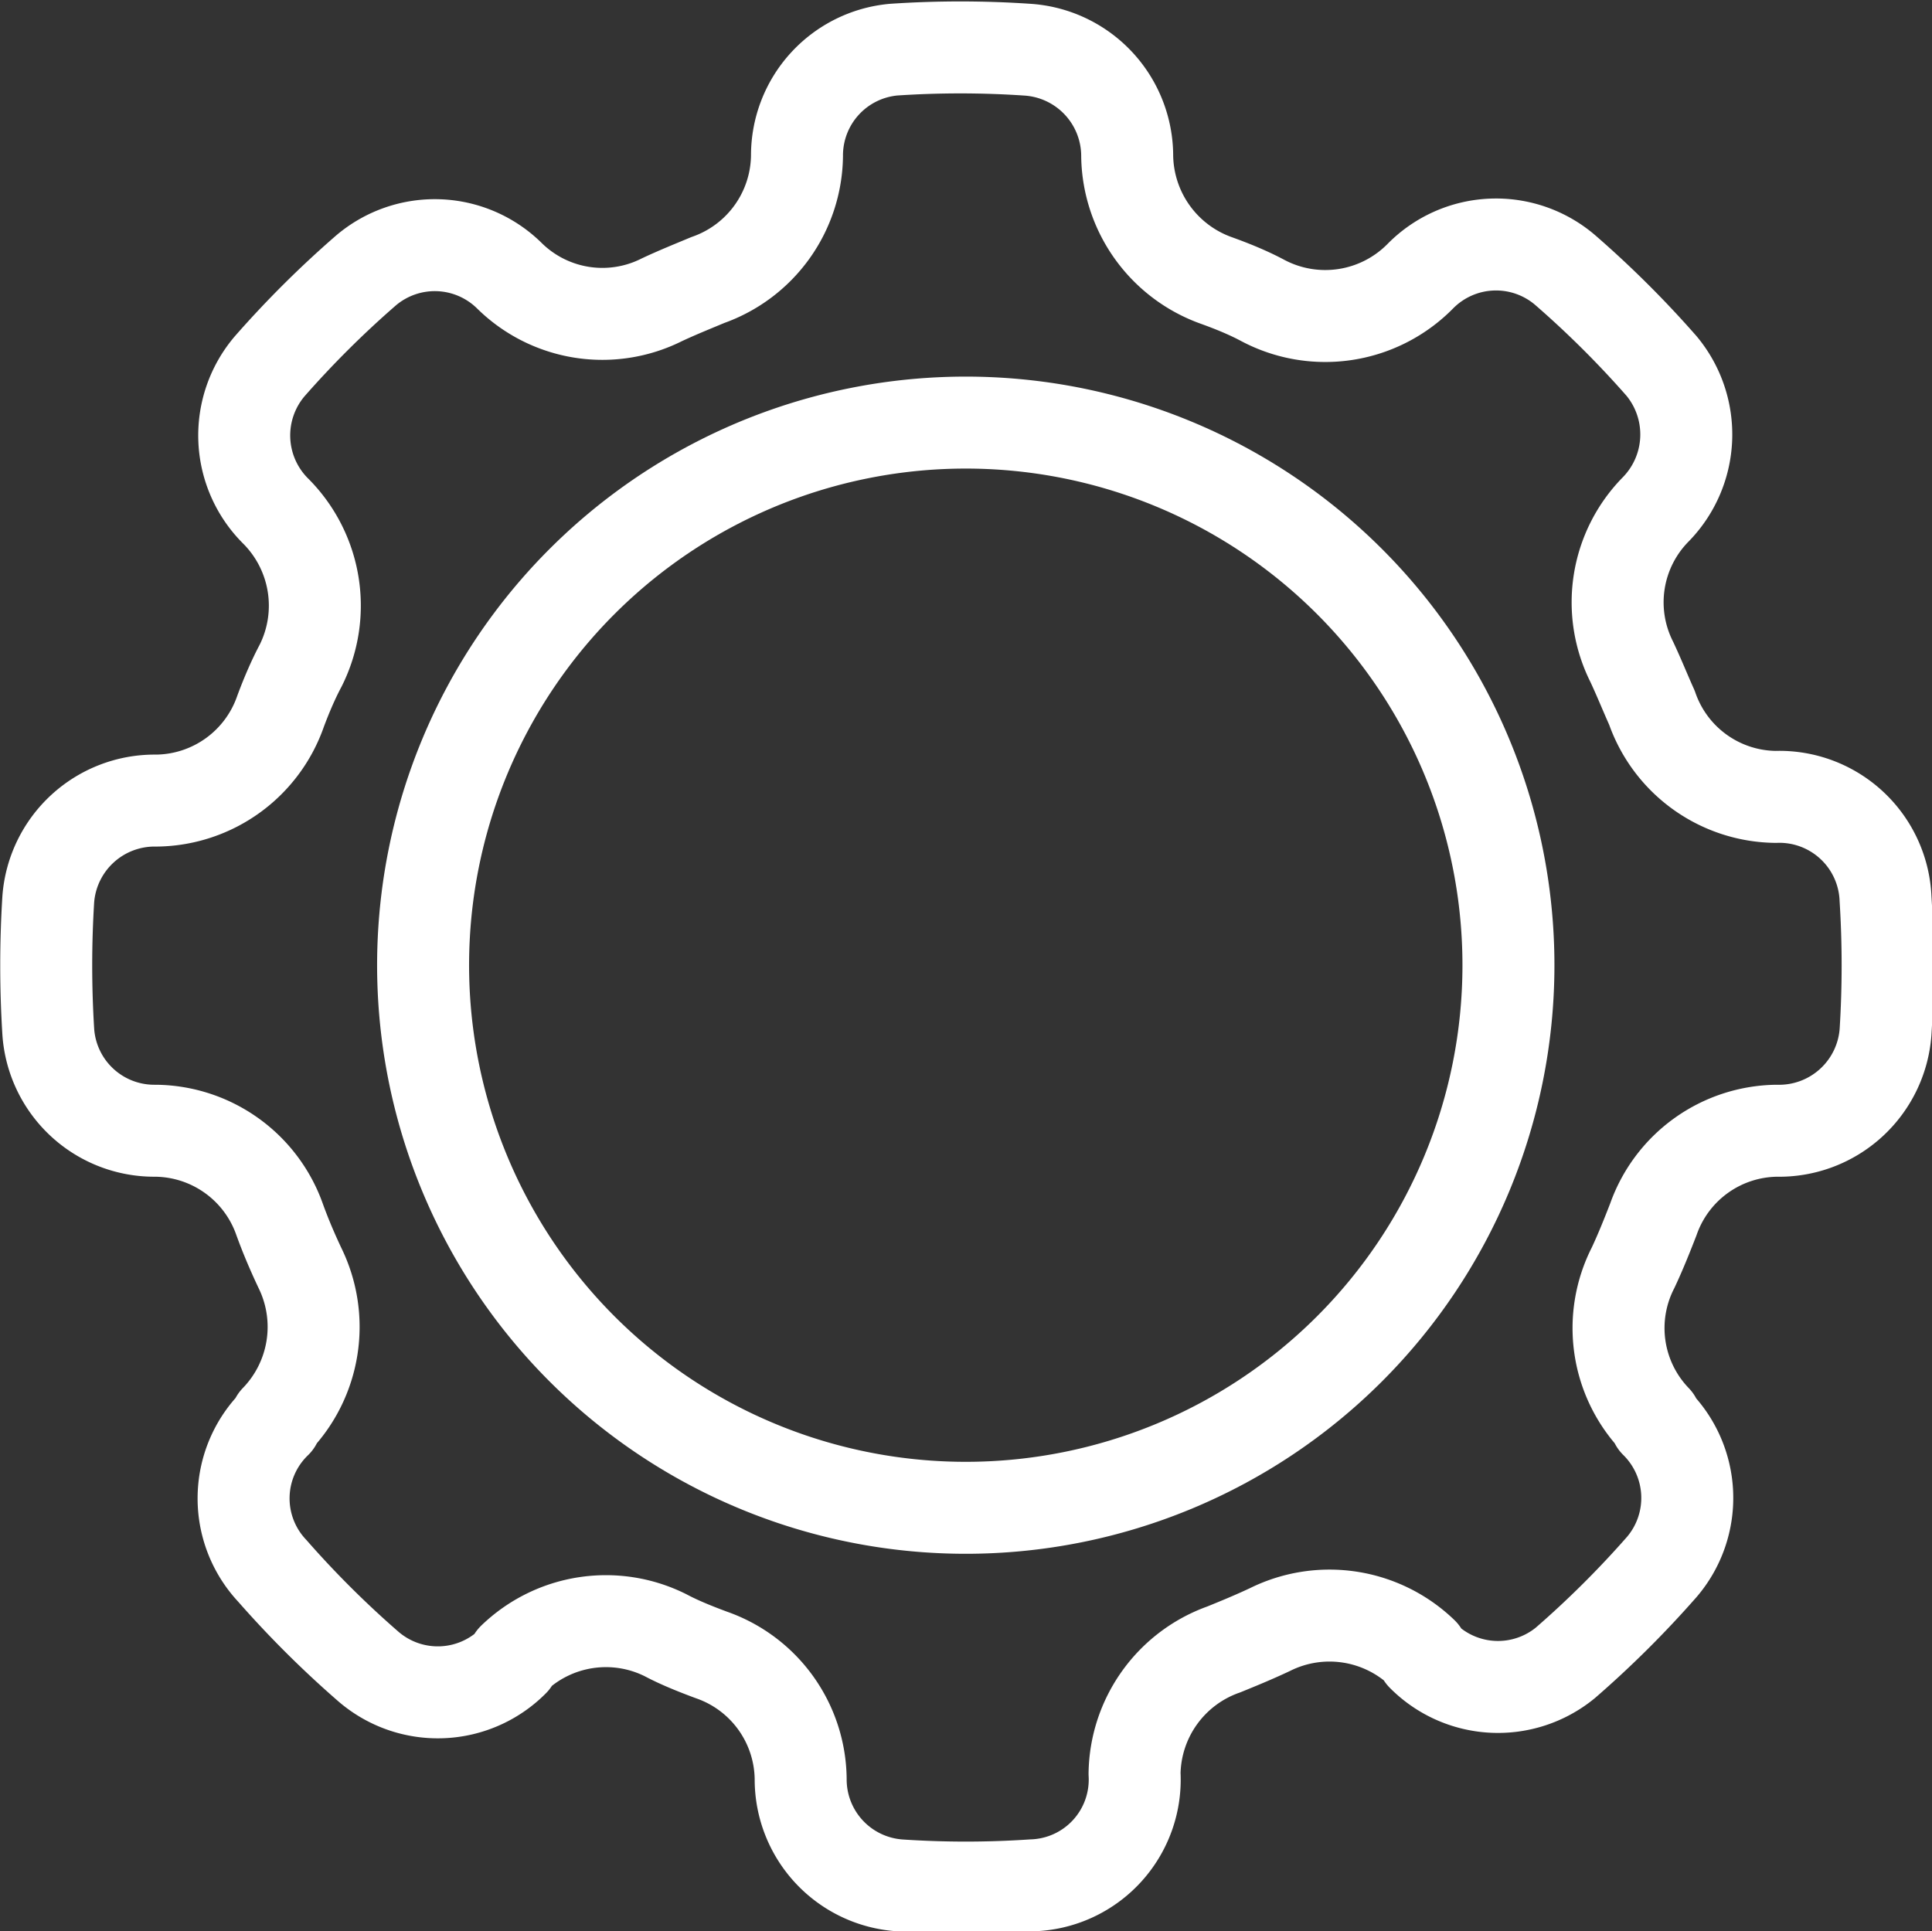
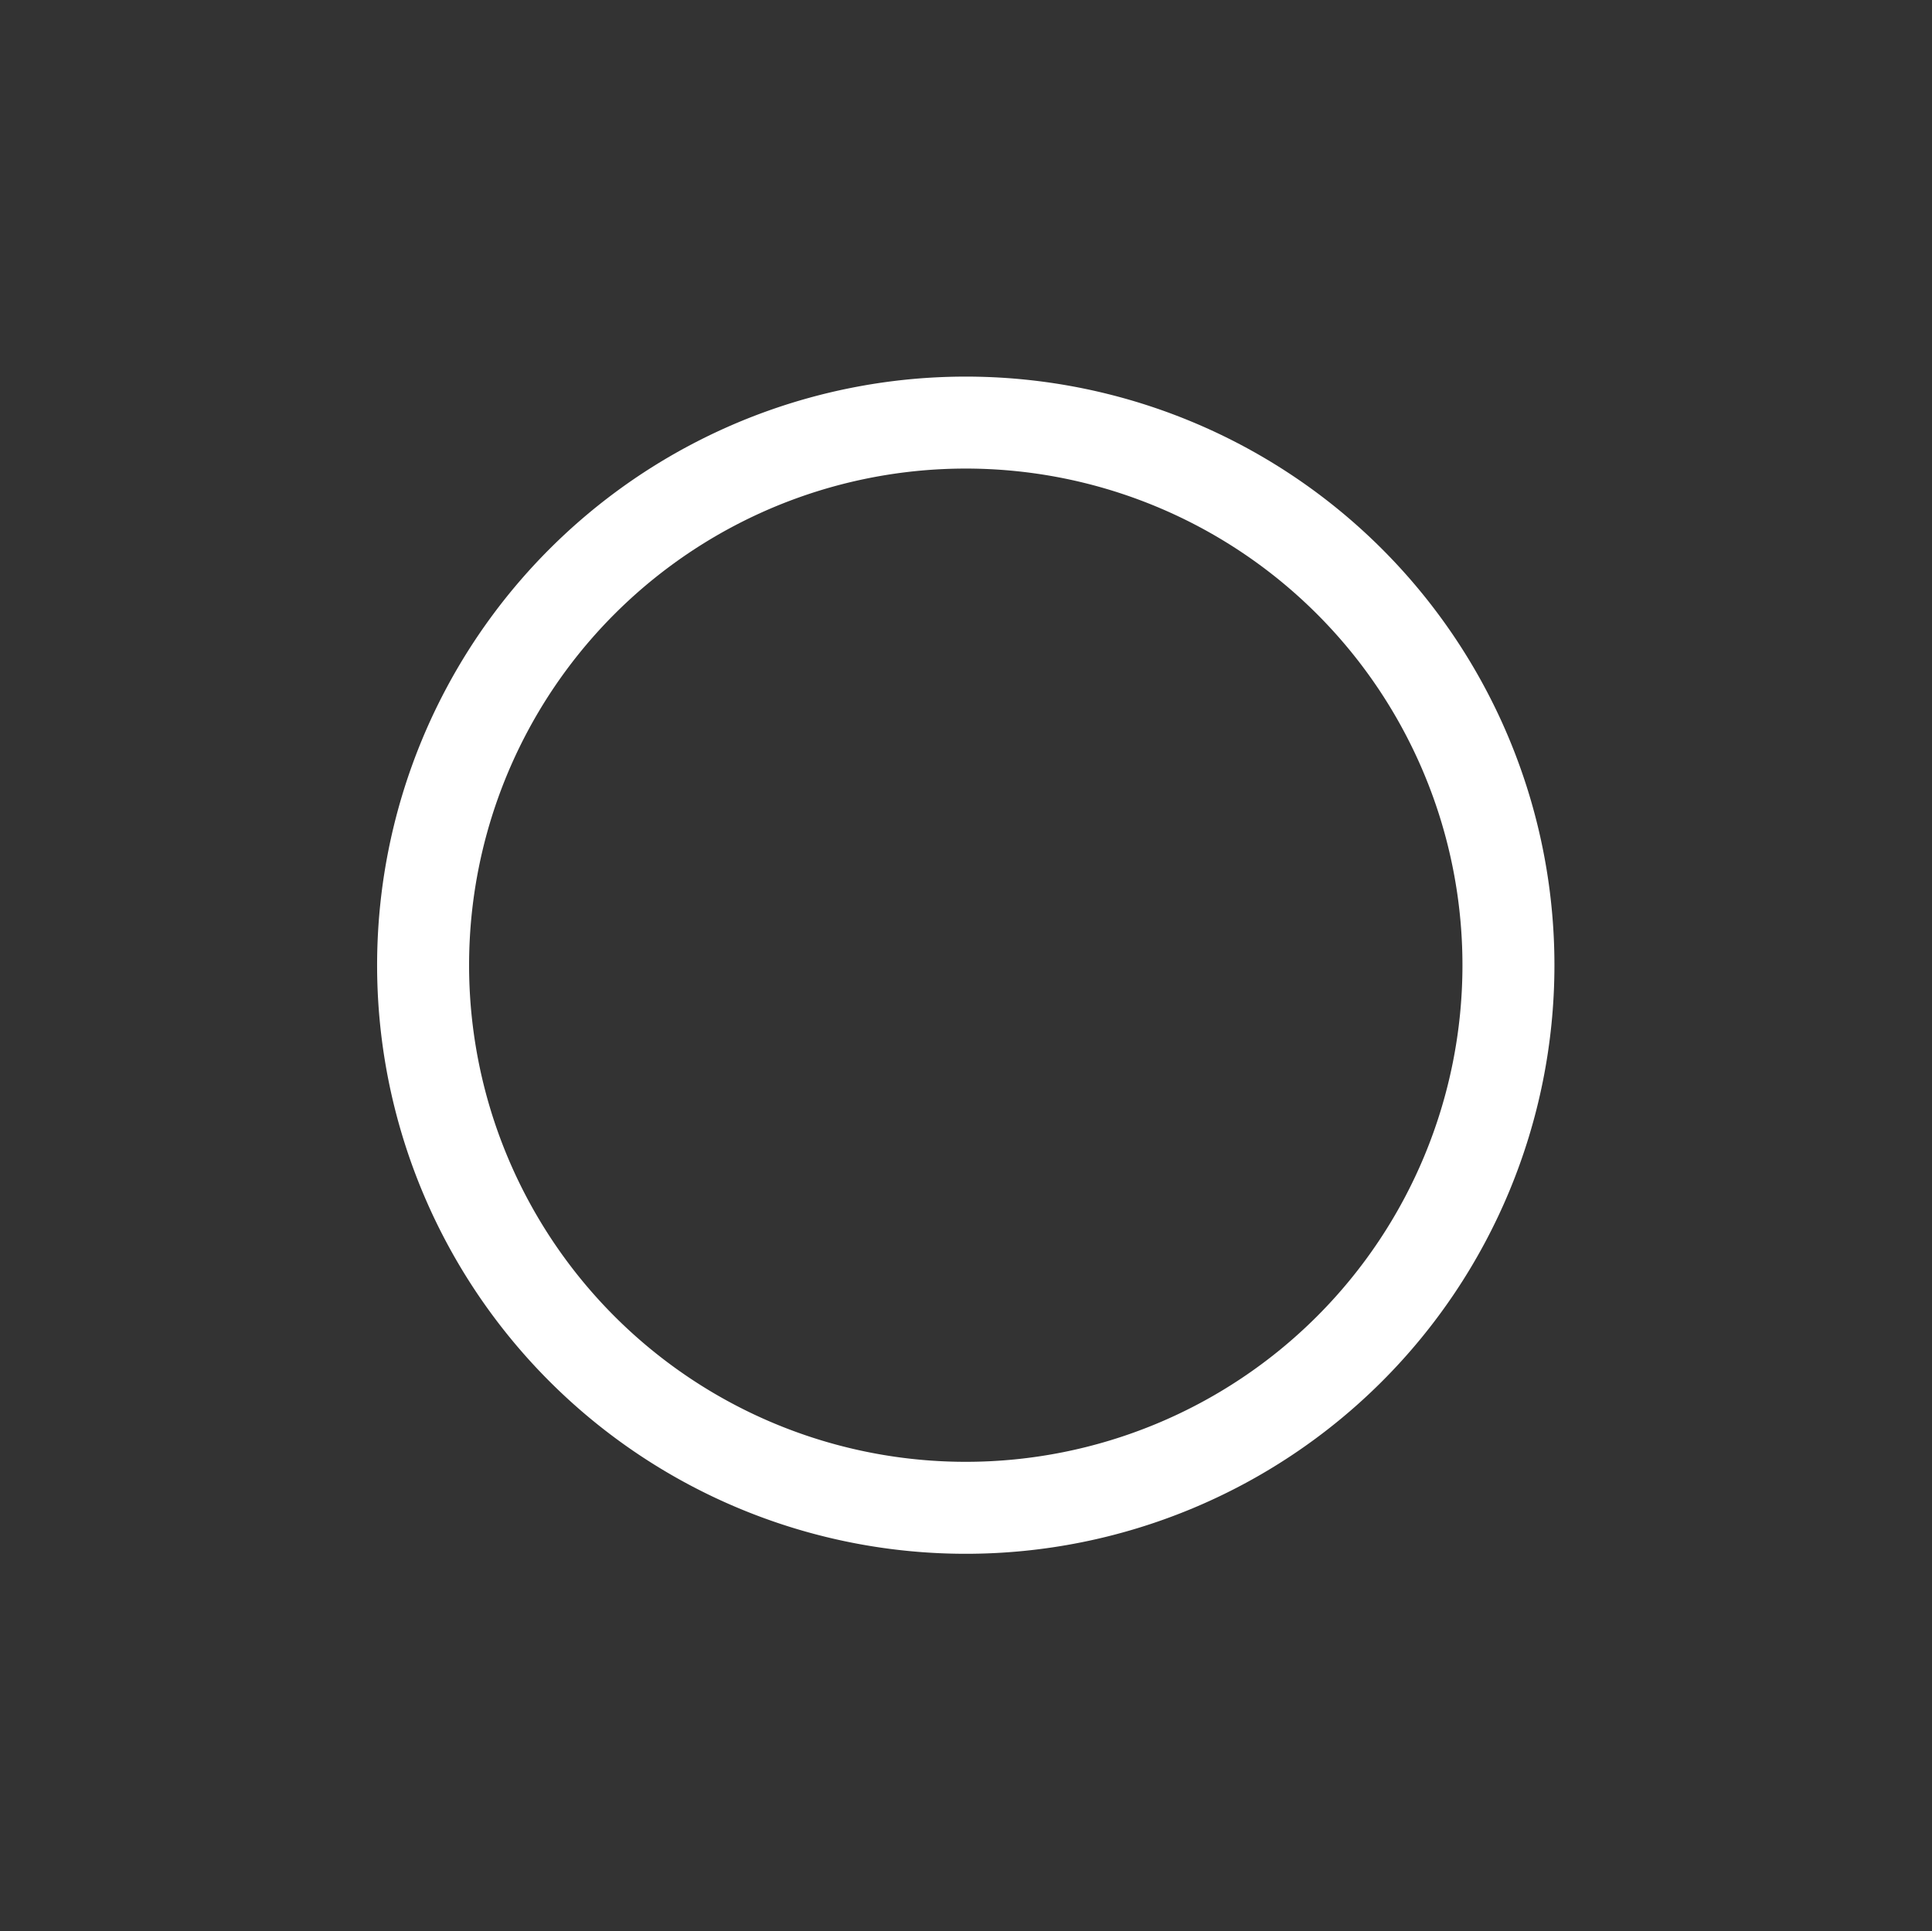
<svg xmlns="http://www.w3.org/2000/svg" viewBox="0 0 42.01 42">
  <rect x="0" y="0" width="42.01" height="42" fill="#333333" stroke="none" />
  <defs>
    <style>.cls-1{fill:none;stroke:#fff;stroke-linecap:round;stroke-linejoin:round;stroke-width:2px;}</style>
  </defs>
  <g id="Layer_2">
    <g id="Layer_1-2">
-       <path d="M38.64,24.59h0a2.88,2.88,0,0,0-2.69,1.93c-.14.36-.28.71-.44,1.05A2.88,2.88,0,0,0,36,30.88l0,.05a2.31,2.31,0,0,1,.14,3.14,21.81,21.81,0,0,1-2.1,2.09A2.31,2.31,0,0,1,30.93,36l0-.05a2.91,2.91,0,0,0-3.32-.51c-.34.16-.68.3-1,.43a2.91,2.91,0,0,0-1.94,2.7v0A2.3,2.3,0,0,1,22.45,41a21.59,21.59,0,0,1-2.9,0,2.31,2.31,0,0,1-2.14-2.31v0a2.89,2.89,0,0,0-1.94-2.7c-.35-.13-.7-.27-1-.43a2.9,2.9,0,0,0-3.31.51l0,.05a2.31,2.31,0,0,1-3.14.13,21.81,21.81,0,0,1-2.1-2.09A2.3,2.3,0,0,1,6,30.93l0-.05a2.91,2.91,0,0,0,.52-3.31c-.16-.34-.31-.69-.44-1.05a2.89,2.89,0,0,0-2.69-1.93H3.36a2.31,2.31,0,0,1-2.31-2.15,23.24,23.24,0,0,1,0-2.89,2.32,2.32,0,0,1,2.32-2.14h.05A2.89,2.89,0,0,0,6.1,15.47c.13-.35.28-.7.44-1A2.91,2.91,0,0,0,6,11.12l0,0a2.32,2.32,0,0,1-.14-3.15,21.81,21.81,0,0,1,2.1-2.09A2.31,2.31,0,0,1,11.08,6l0,0a2.88,2.88,0,0,0,3.31.52c.34-.16.69-.3,1-.43a2.9,2.9,0,0,0,1.94-2.7v0a2.31,2.31,0,0,1,2.1-2.31,21.58,21.58,0,0,1,2.9,0,2.32,2.32,0,0,1,2.18,2.32v0a2.92,2.92,0,0,0,1.94,2.7c.36.13.7.27,1,.43A2.9,2.9,0,0,0,30.89,6l0,0a2.31,2.31,0,0,1,3.14-.13,21.81,21.81,0,0,1,2.1,2.09A2.33,2.33,0,0,1,36,11.08l0,0a2.88,2.88,0,0,0-.52,3.31c.16.34.3.69.44,1a2.88,2.88,0,0,0,2.69,1.94h0A2.31,2.31,0,0,1,41,19.55a23.22,23.22,0,0,1,0,2.89A2.32,2.32,0,0,1,38.64,24.59Z" class="cls-1" />
      <path d="M21,32.79A11.8,11.8,0,1,1,32.8,21,11.8,11.8,0,0,1,21,32.79Z" class="cls-1" />
    </g>
  </g>
</svg>